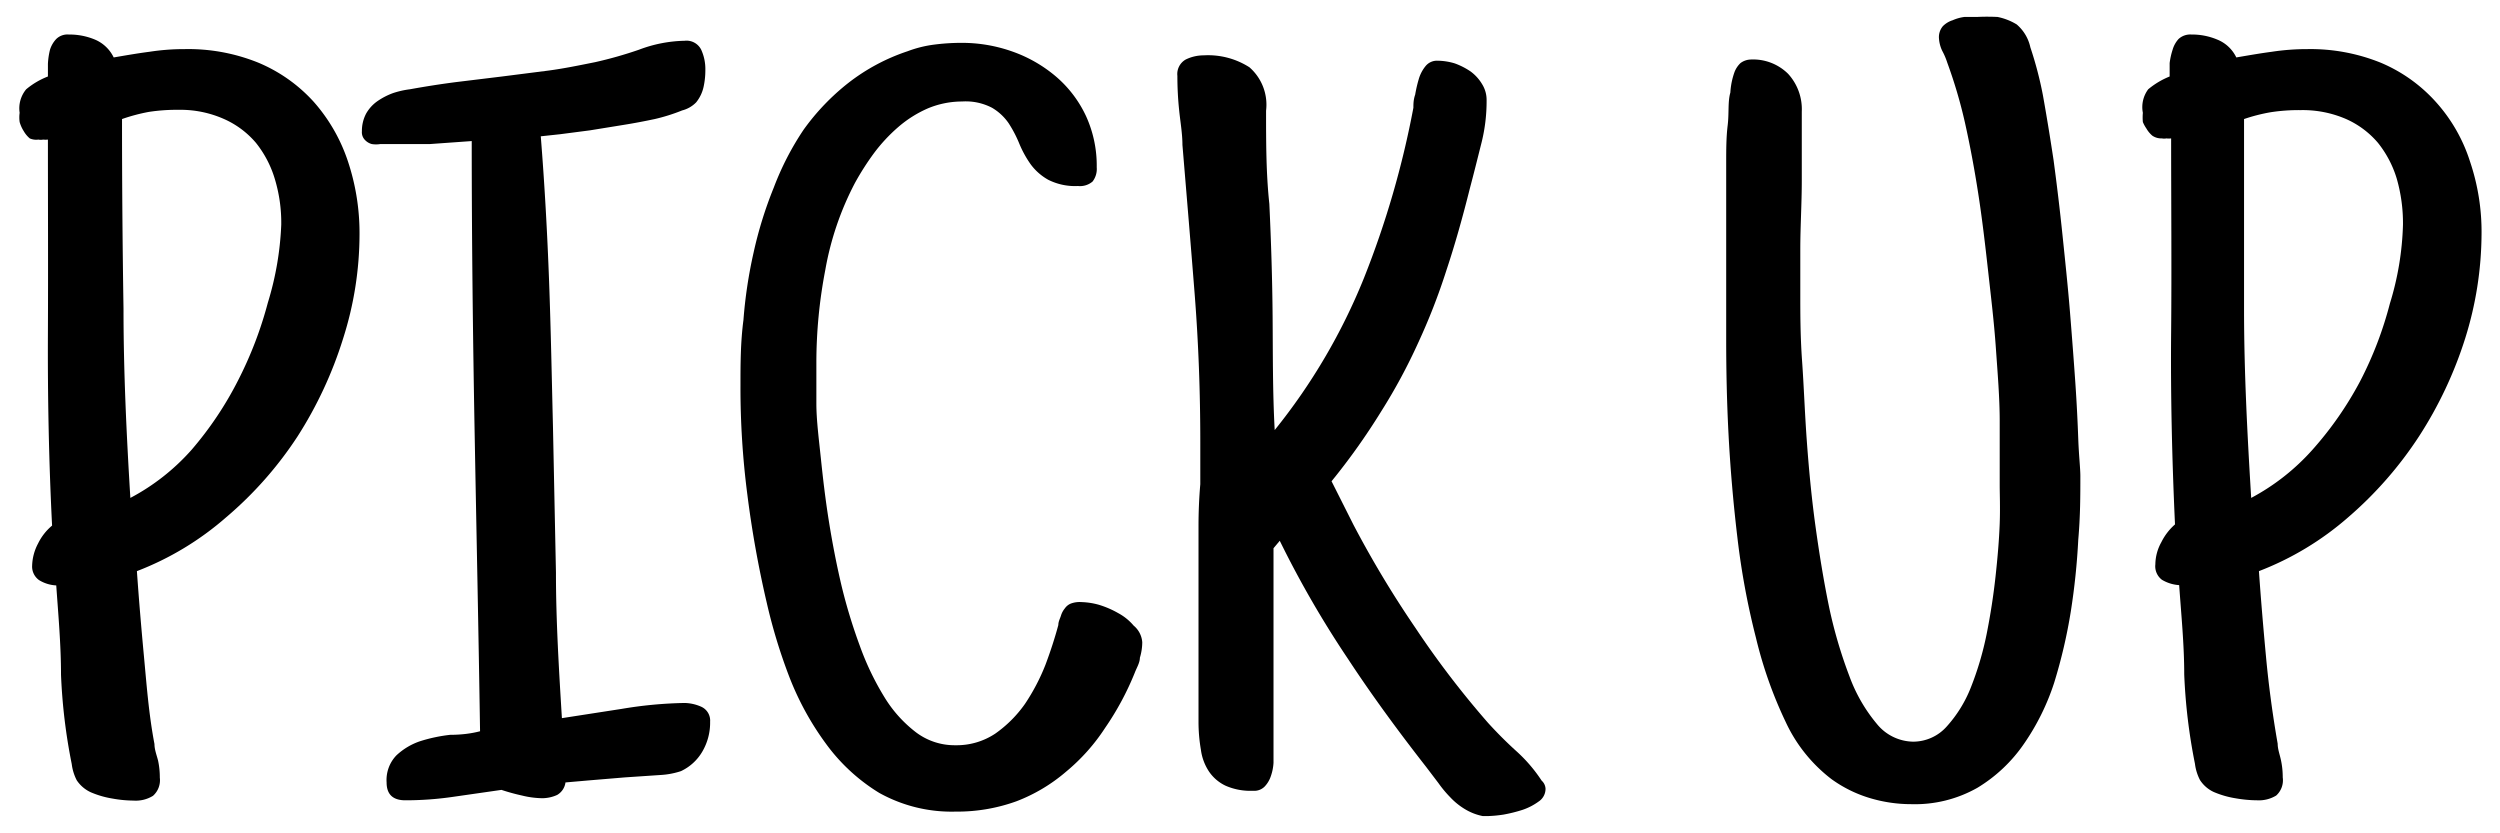
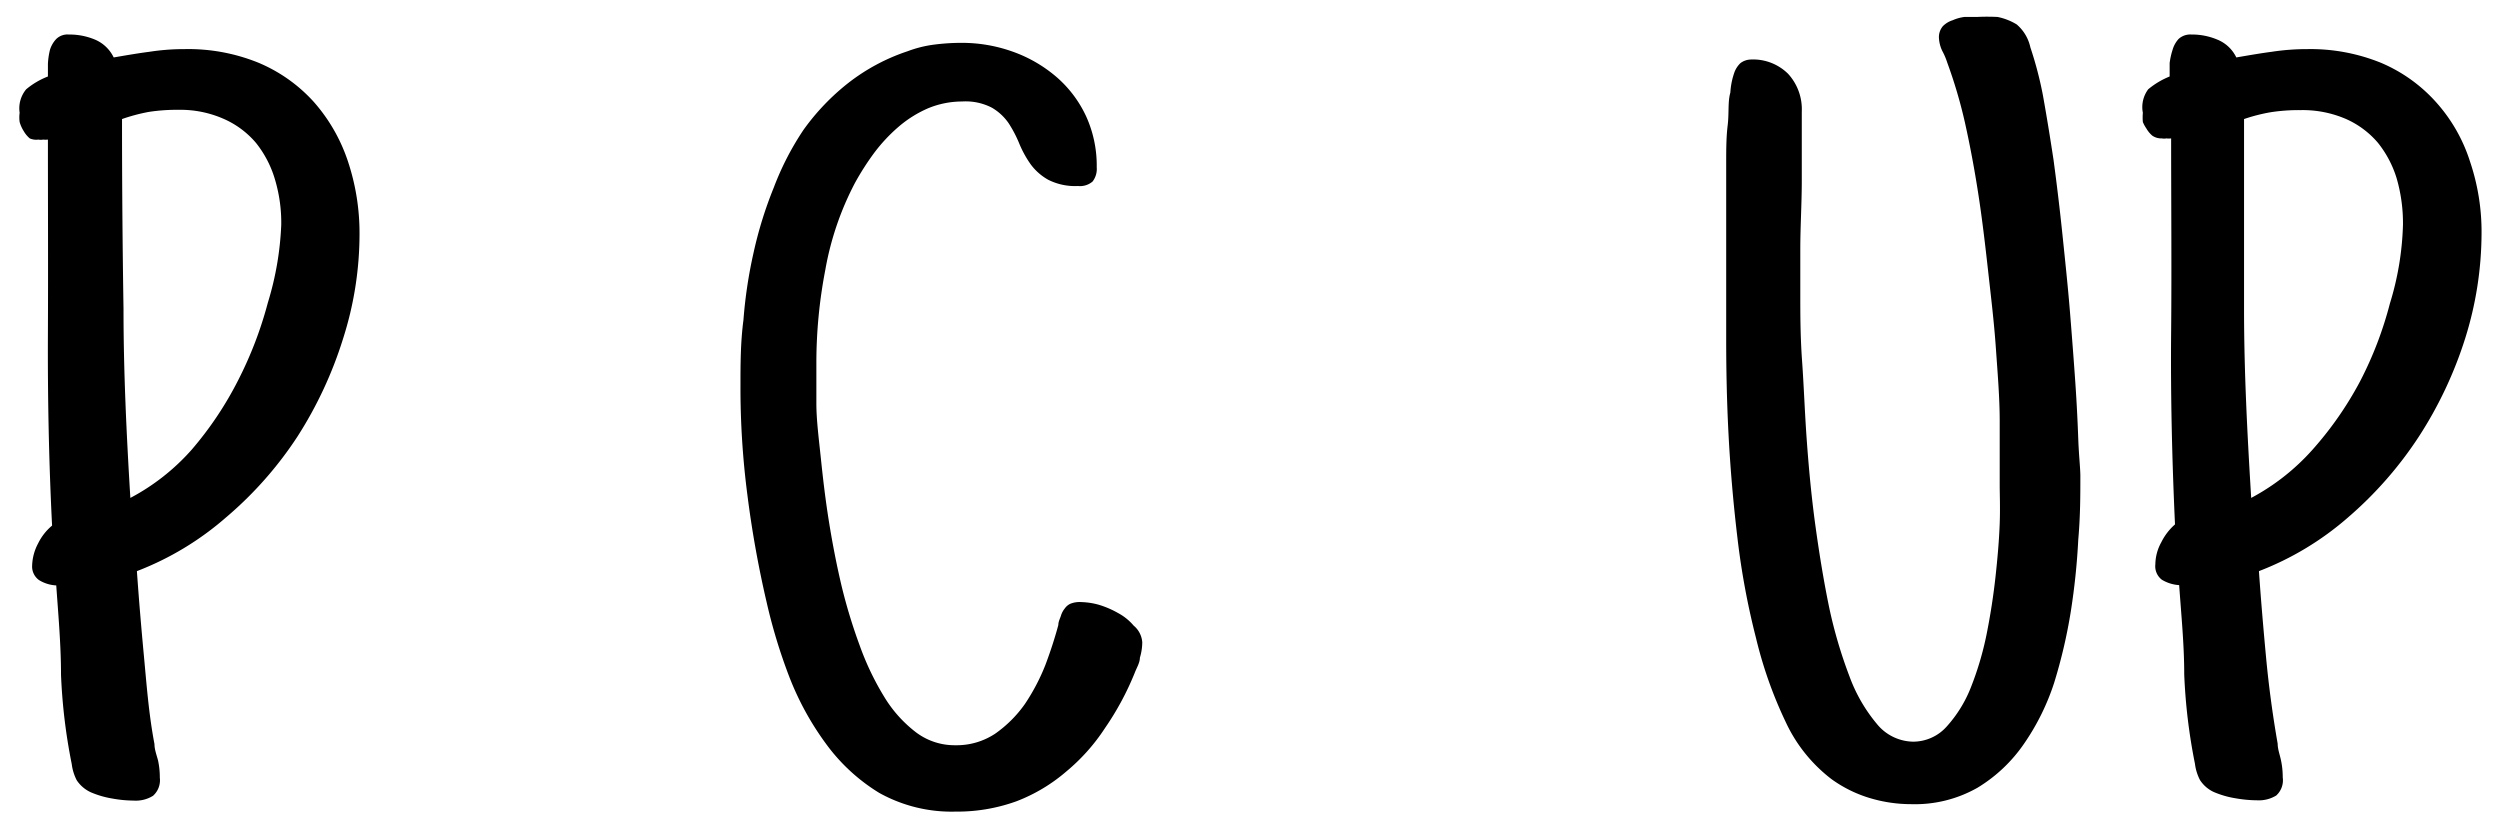
<svg xmlns="http://www.w3.org/2000/svg" viewBox="0 0 84 28">
  <g id="design">
    <path d="M12.08,7.87a11.56,11.56,0,0,1-.55,3.5A13.57,13.57,0,0,1,10,14.66,12.58,12.58,0,0,1,7.6,17.38a10,10,0,0,1-3,1.81c.07,1,.15,1.94.24,2.9S5,24,5.19,25c0,.18.07.36.12.55a2.72,2.72,0,0,1,.06.58.7.7,0,0,1-.23.61,1.1,1.1,0,0,1-.65.16,4.13,4.13,0,0,1-.72-.07,3.08,3.08,0,0,1-.72-.21,1.14,1.14,0,0,1-.47-.4,1.62,1.62,0,0,1-.17-.55,19.06,19.06,0,0,1-.36-3c0-1-.09-2-.16-3a1.21,1.21,0,0,1-.58-.18A.56.56,0,0,1,1.08,19a1.68,1.68,0,0,1,.2-.74,1.82,1.82,0,0,1,.47-.6c-.11-2.18-.15-4.34-.14-6.48s0-4.31,0-6.49a.71.71,0,0,1-.16,0,.41.41,0,0,1-.16,0A.53.53,0,0,1,1,4.65a.91.91,0,0,1-.2-.24A1.15,1.15,0,0,1,.66,4.1a1.15,1.15,0,0,1,0-.31A1,1,0,0,1,.88,3a2.6,2.6,0,0,1,.73-.43V2.15a2.41,2.41,0,0,1,.07-.48.93.93,0,0,1,.21-.36.54.54,0,0,1,.42-.15,2.22,2.22,0,0,1,.88.17,1.23,1.23,0,0,1,.63.6c.41-.07.81-.14,1.2-.19a7.66,7.66,0,0,1,1.19-.09,6.27,6.27,0,0,1,2.48.46,5.23,5.23,0,0,1,1.85,1.31,5.75,5.75,0,0,1,1.15,2A7.63,7.63,0,0,1,12.08,7.87ZM9.45,7.55A5.08,5.08,0,0,0,9.23,6,3.58,3.58,0,0,0,8.6,4.8,3,3,0,0,0,7.53,4,3.6,3.6,0,0,0,6,3.69a6.2,6.2,0,0,0-1,.07A6.08,6.08,0,0,0,4.1,4q0,3.21.05,6.38c0,2.11.1,4.22.23,6.35a7.3,7.3,0,0,0,2.06-1.62A11.66,11.66,0,0,0,8,12.78a13,13,0,0,0,1-2.61A10.28,10.28,0,0,0,9.45,7.55Z" />
-     <path d="M23.86,24.25a1.92,1.92,0,0,1-.26,1,1.63,1.63,0,0,1-.72.66,2.64,2.64,0,0,1-.69.13L21,26.12l-1.2.1-.8.07a.57.57,0,0,1-.28.42,1.22,1.22,0,0,1-.5.11,3,3,0,0,1-.68-.09,6.66,6.66,0,0,1-.69-.19l-1.6.23a11.07,11.07,0,0,1-1.63.12q-.63,0-.63-.6a1.19,1.19,0,0,1,.33-.91,2.18,2.18,0,0,1,.81-.48,5.26,5.26,0,0,1,1-.21q.54,0,1-.12c-.05-3.33-.12-6.63-.18-9.91s-.1-6.59-.1-9.92l-1.4.1c-.46,0-.92,0-1.37,0h-.3a.88.88,0,0,1-.29,0,.49.49,0,0,1-.23-.14.37.37,0,0,1-.1-.29,1.25,1.25,0,0,1,.14-.59,1.28,1.28,0,0,1,.38-.42,2.33,2.33,0,0,1,.52-.27A2.94,2.94,0,0,1,13.77,3c.5-.09,1-.17,1.54-.24l1.56-.19,1.57-.2c.52-.07,1-.17,1.55-.28a13.68,13.68,0,0,0,1.48-.42A4.56,4.56,0,0,1,23,1.37a.55.55,0,0,1,.56.3,1.56,1.56,0,0,1,.14.68,2.62,2.62,0,0,1-.06.57,1.25,1.25,0,0,1-.25.52,1,1,0,0,1-.47.27A6.09,6.09,0,0,1,22,4c-.33.07-.69.14-1.07.2l-1.11.18-1,.13-.65.07c.13,1.63.22,3.26.28,4.89s.09,3.26.13,4.88l.1,4.89c0,1.63.1,3.26.2,4.89l2-.31A14.07,14.07,0,0,1,23,23.62a1.44,1.44,0,0,1,.57.13A.51.51,0,0,1,23.86,24.25Z" />
    <path d="M38.38,21.58a1.82,1.82,0,0,1-.08.52c0,.17-.11.34-.17.5a9.57,9.57,0,0,1-1,1.86,6.51,6.51,0,0,1-1.3,1.46,5.67,5.67,0,0,1-1.67,1,5.84,5.84,0,0,1-2.05.35,5,5,0,0,1-2.57-.63A6.23,6.23,0,0,1,27.76,25a9.67,9.67,0,0,1-1.24-2.26,18.32,18.32,0,0,1-.76-2.5,35.45,35.45,0,0,1-.65-3.63,27.84,27.84,0,0,1-.23-3.65c0-.71,0-1.45.1-2.21a15.6,15.6,0,0,1,.34-2.26A13.5,13.5,0,0,1,26,6.3,9.53,9.53,0,0,1,27,4.36a7.69,7.69,0,0,1,1.5-1.57,6.66,6.66,0,0,1,2-1.07,3.91,3.91,0,0,1,.88-.22,7.11,7.11,0,0,1,.92-.06,5.05,5.05,0,0,1,1.74.3,4.63,4.63,0,0,1,1.45.84,3.93,3.93,0,0,1,1,1.32,4,4,0,0,1,.36,1.72.69.69,0,0,1-.14.48.65.65,0,0,1-.49.15,2,2,0,0,1-1-.21,1.86,1.86,0,0,1-.59-.52,3.56,3.56,0,0,1-.38-.69,4.1,4.1,0,0,0-.36-.69,1.75,1.75,0,0,0-.56-.52,1.91,1.91,0,0,0-1-.21,3,3,0,0,0-1.15.23,3.9,3.9,0,0,0-1,.63,5.57,5.57,0,0,0-.81.87,9,9,0,0,0-.64,1,10,10,0,0,0-1,2.93,16.49,16.49,0,0,0-.3,3.12c0,.35,0,.81,0,1.36s.08,1.17.15,1.84.15,1.37.27,2.12.26,1.47.43,2.19a18.12,18.12,0,0,0,.61,2,9.28,9.28,0,0,0,.83,1.73,4.29,4.29,0,0,0,1.05,1.17,2.15,2.15,0,0,0,1.33.44,2.34,2.34,0,0,0,1.34-.39,4.09,4.09,0,0,0,1-1,6.9,6.9,0,0,0,.69-1.32c.18-.48.32-.92.43-1.33,0-.12.06-.22.09-.32a.7.7,0,0,1,.13-.24.45.45,0,0,1,.2-.16.84.84,0,0,1,.35-.05,2.42,2.42,0,0,1,.59.09,3.11,3.11,0,0,1,.65.28,1.78,1.78,0,0,1,.52.42A.8.8,0,0,1,38.38,21.58Z" />
-     <path d="M51.93,26.5a.51.51,0,0,1-.23.43,2,2,0,0,1-.54.28,5,5,0,0,1-.64.16,4.21,4.21,0,0,1-.52.05s-.07,0-.09,0,0,0-.09,0a1.85,1.85,0,0,1-.61-.24,2.28,2.28,0,0,1-.48-.39,3.91,3.91,0,0,1-.4-.48l-.41-.54c-.93-1.19-1.82-2.4-2.64-3.65A33.85,33.85,0,0,1,43,18.17l-.21.25V25.2c0,.13,0,.28,0,.43a1.63,1.63,0,0,1-.09.45.93.93,0,0,1-.21.35.49.49,0,0,1-.39.14,2.07,2.07,0,0,1-.92-.17,1.39,1.39,0,0,1-.56-.48,1.73,1.73,0,0,1-.27-.73,5.49,5.49,0,0,1-.08-.94c0-1.1,0-2.19,0-3.28s0-2.19,0-3.29q0-.72.06-1.41c0-.45,0-.92,0-1.4,0-1.68-.06-3.35-.19-5s-.27-3.32-.41-5c0-.38-.07-.77-.11-1.16a11.12,11.12,0,0,1-.06-1.16A.56.56,0,0,1,39.84,2a1.36,1.36,0,0,1,.6-.14,2.58,2.58,0,0,1,1.54.4,1.67,1.67,0,0,1,.56,1.46c0,1.07,0,2.11.11,3.13.06,1.28.1,2.54.11,3.8s0,2.52.07,3.8a20.14,20.14,0,0,0,3-5.11,30.9,30.9,0,0,0,1.66-5.72c0-.12,0-.27.06-.44a4.37,4.37,0,0,1,.12-.52,1.23,1.23,0,0,1,.23-.44.49.49,0,0,1,.4-.18,2.05,2.05,0,0,1,.58.09,2.4,2.4,0,0,1,.53.27,1.45,1.45,0,0,1,.39.43,1,1,0,0,1,.15.54,5.77,5.77,0,0,1-.19,1.5c-.12.48-.25,1-.37,1.45-.25,1-.51,1.92-.79,2.76a20.93,20.93,0,0,1-.95,2.44,19,19,0,0,1-1.24,2.3,22,22,0,0,1-1.67,2.35l.74,1.47a34.84,34.84,0,0,0,2.08,3.46A30.69,30.69,0,0,0,50,24.29c.31.34.62.65.94.94a5.1,5.1,0,0,1,.86,1A.39.39,0,0,1,51.93,26.5Z" />
    <path d="M69.9,16c0,.63,0,1.34-.07,2.13a22.93,22.93,0,0,1-.25,2.41,17.44,17.44,0,0,1-.56,2.4A7.86,7.86,0,0,1,68,25a5.08,5.08,0,0,1-1.56,1.47,4.25,4.25,0,0,1-2.22.55,4.82,4.82,0,0,1-1.41-.21,4.31,4.31,0,0,1-1.27-.63A5.13,5.13,0,0,1,60,24.26a14.23,14.23,0,0,1-1-2.83,25.4,25.4,0,0,1-.62-3.34c-.14-1.17-.24-2.33-.3-3.47S58,12.41,58,11.4s0-1.86,0-2.58V8c0-.35,0-.74,0-1.17S58,6,58,5.52s0-.9.05-1.31,0-.79.09-1.1a2.46,2.46,0,0,1,.14-.69.82.82,0,0,1,.2-.3A.6.6,0,0,1,58.82,2a1.67,1.67,0,0,1,1.26.48,1.76,1.76,0,0,1,.46,1.27c0,.78,0,1.55,0,2.32s-.05,1.55-.05,2.32c0,.34,0,.84,0,1.5s0,1.4.06,2.24.09,1.74.16,2.7.16,1.91.29,2.85.28,1.86.46,2.73a15.61,15.61,0,0,0,.68,2.31,5.35,5.35,0,0,0,.92,1.6,1.6,1.6,0,0,0,1.22.6,1.51,1.51,0,0,0,1.13-.51,4.3,4.3,0,0,0,.81-1.31,10.49,10.49,0,0,0,.53-1.79c.13-.65.23-1.3.3-1.94s.12-1.23.14-1.77,0-1,0-1.3c0-.64,0-1.36,0-2.15s-.07-1.61-.13-2.47S66.9,10,66.8,9.1s-.2-1.75-.33-2.59-.28-1.64-.45-2.4a16.23,16.23,0,0,0-.59-2,2.35,2.35,0,0,0-.17-.4,1.14,1.14,0,0,1-.11-.41.57.57,0,0,1,.13-.42.79.79,0,0,1,.33-.2A1.42,1.42,0,0,1,66,.57h.42a6.81,6.81,0,0,1,.7,0,2,2,0,0,1,.64.25,1.4,1.4,0,0,1,.46.77,12.47,12.47,0,0,1,.42,1.6q.18,1,.36,2.19c.11.82.21,1.65.3,2.52s.18,1.71.25,2.57.13,1.65.18,2.37.08,1.37.1,1.92S69.9,15.73,69.9,16Z" />
    <path d="M83.38,7.87a11.88,11.88,0,0,1-.55,3.5,13.57,13.57,0,0,1-1.55,3.29,12.85,12.85,0,0,1-2.38,2.72,10,10,0,0,1-3,1.81c.07,1,.15,1.94.24,2.9s.22,1.93.39,2.9c0,.18.07.36.11.55a2.72,2.72,0,0,1,.06.58.69.69,0,0,1-.22.61,1.12,1.12,0,0,1-.65.16,4.32,4.32,0,0,1-.73-.07,3.08,3.08,0,0,1-.72-.21,1.1,1.1,0,0,1-.46-.4,1.62,1.62,0,0,1-.17-.55,19.06,19.06,0,0,1-.36-3c0-1-.1-2-.17-3a1.28,1.28,0,0,1-.58-.18.57.57,0,0,1-.22-.52,1.56,1.56,0,0,1,.2-.74,1.94,1.94,0,0,1,.46-.6c-.1-2.18-.15-4.34-.13-6.48s0-4.31,0-6.49a.58.58,0,0,1-.16,0,.36.36,0,0,1-.15,0,.53.53,0,0,1-.32-.09.91.91,0,0,1-.2-.24A1.17,1.17,0,0,1,72,4.1a1.71,1.71,0,0,1,0-.31A1,1,0,0,1,72.18,3a2.69,2.69,0,0,1,.72-.43c0-.13,0-.28,0-.45A2.41,2.41,0,0,1,73,1.67a.91.91,0,0,1,.2-.36.58.58,0,0,1,.43-.15,2.18,2.18,0,0,1,.87.17,1.21,1.21,0,0,1,.64.6c.41-.07.81-.14,1.19-.19a7.88,7.88,0,0,1,1.2-.09A6.3,6.3,0,0,1,80,2.11a5.2,5.2,0,0,1,1.84,1.31,5.45,5.45,0,0,1,1.15,2A7.37,7.37,0,0,1,83.38,7.87Zm-2.64-.32A5.42,5.42,0,0,0,80.53,6,3.58,3.58,0,0,0,79.9,4.8,3,3,0,0,0,78.83,4a3.66,3.66,0,0,0-1.53-.3,6.2,6.2,0,0,0-1,.07A5.83,5.83,0,0,0,75.4,4q0,3.21,0,6.38c0,2.11.11,4.22.24,6.35a7.44,7.44,0,0,0,2.06-1.62,11.66,11.66,0,0,0,1.6-2.3,12.43,12.43,0,0,0,1-2.61A9.85,9.85,0,0,0,80.74,7.55Z" />
  </g>
</svg>